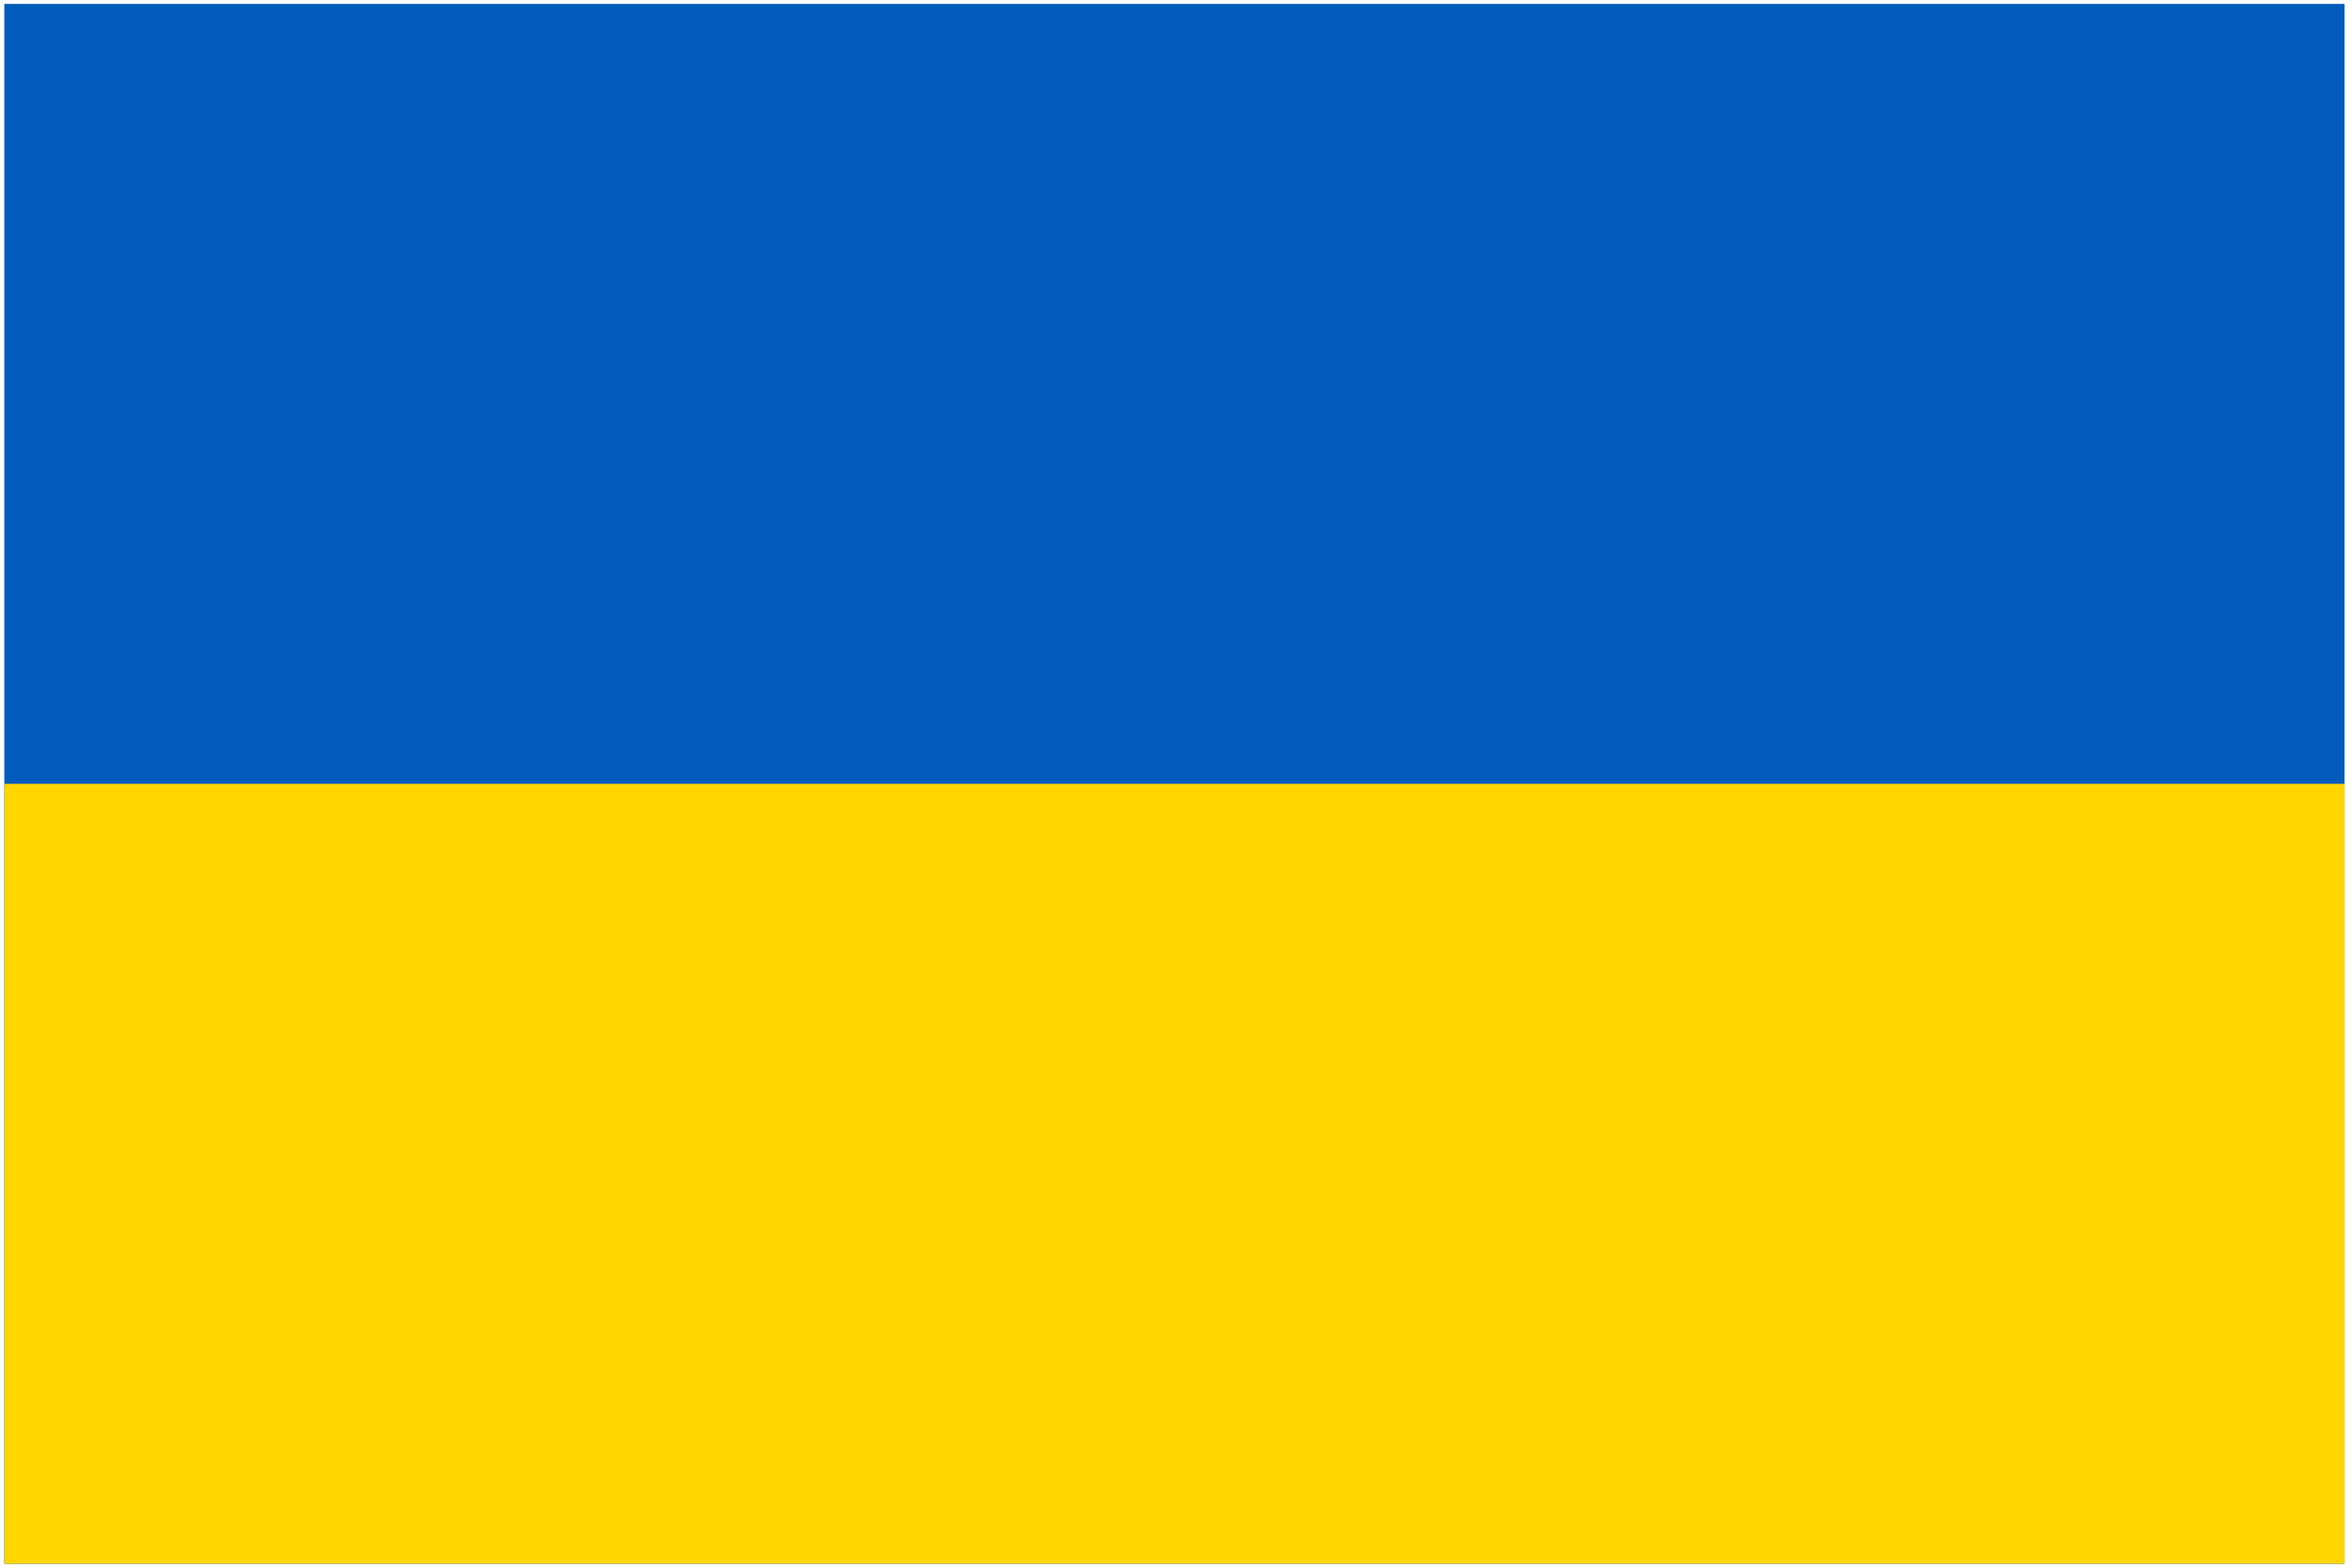
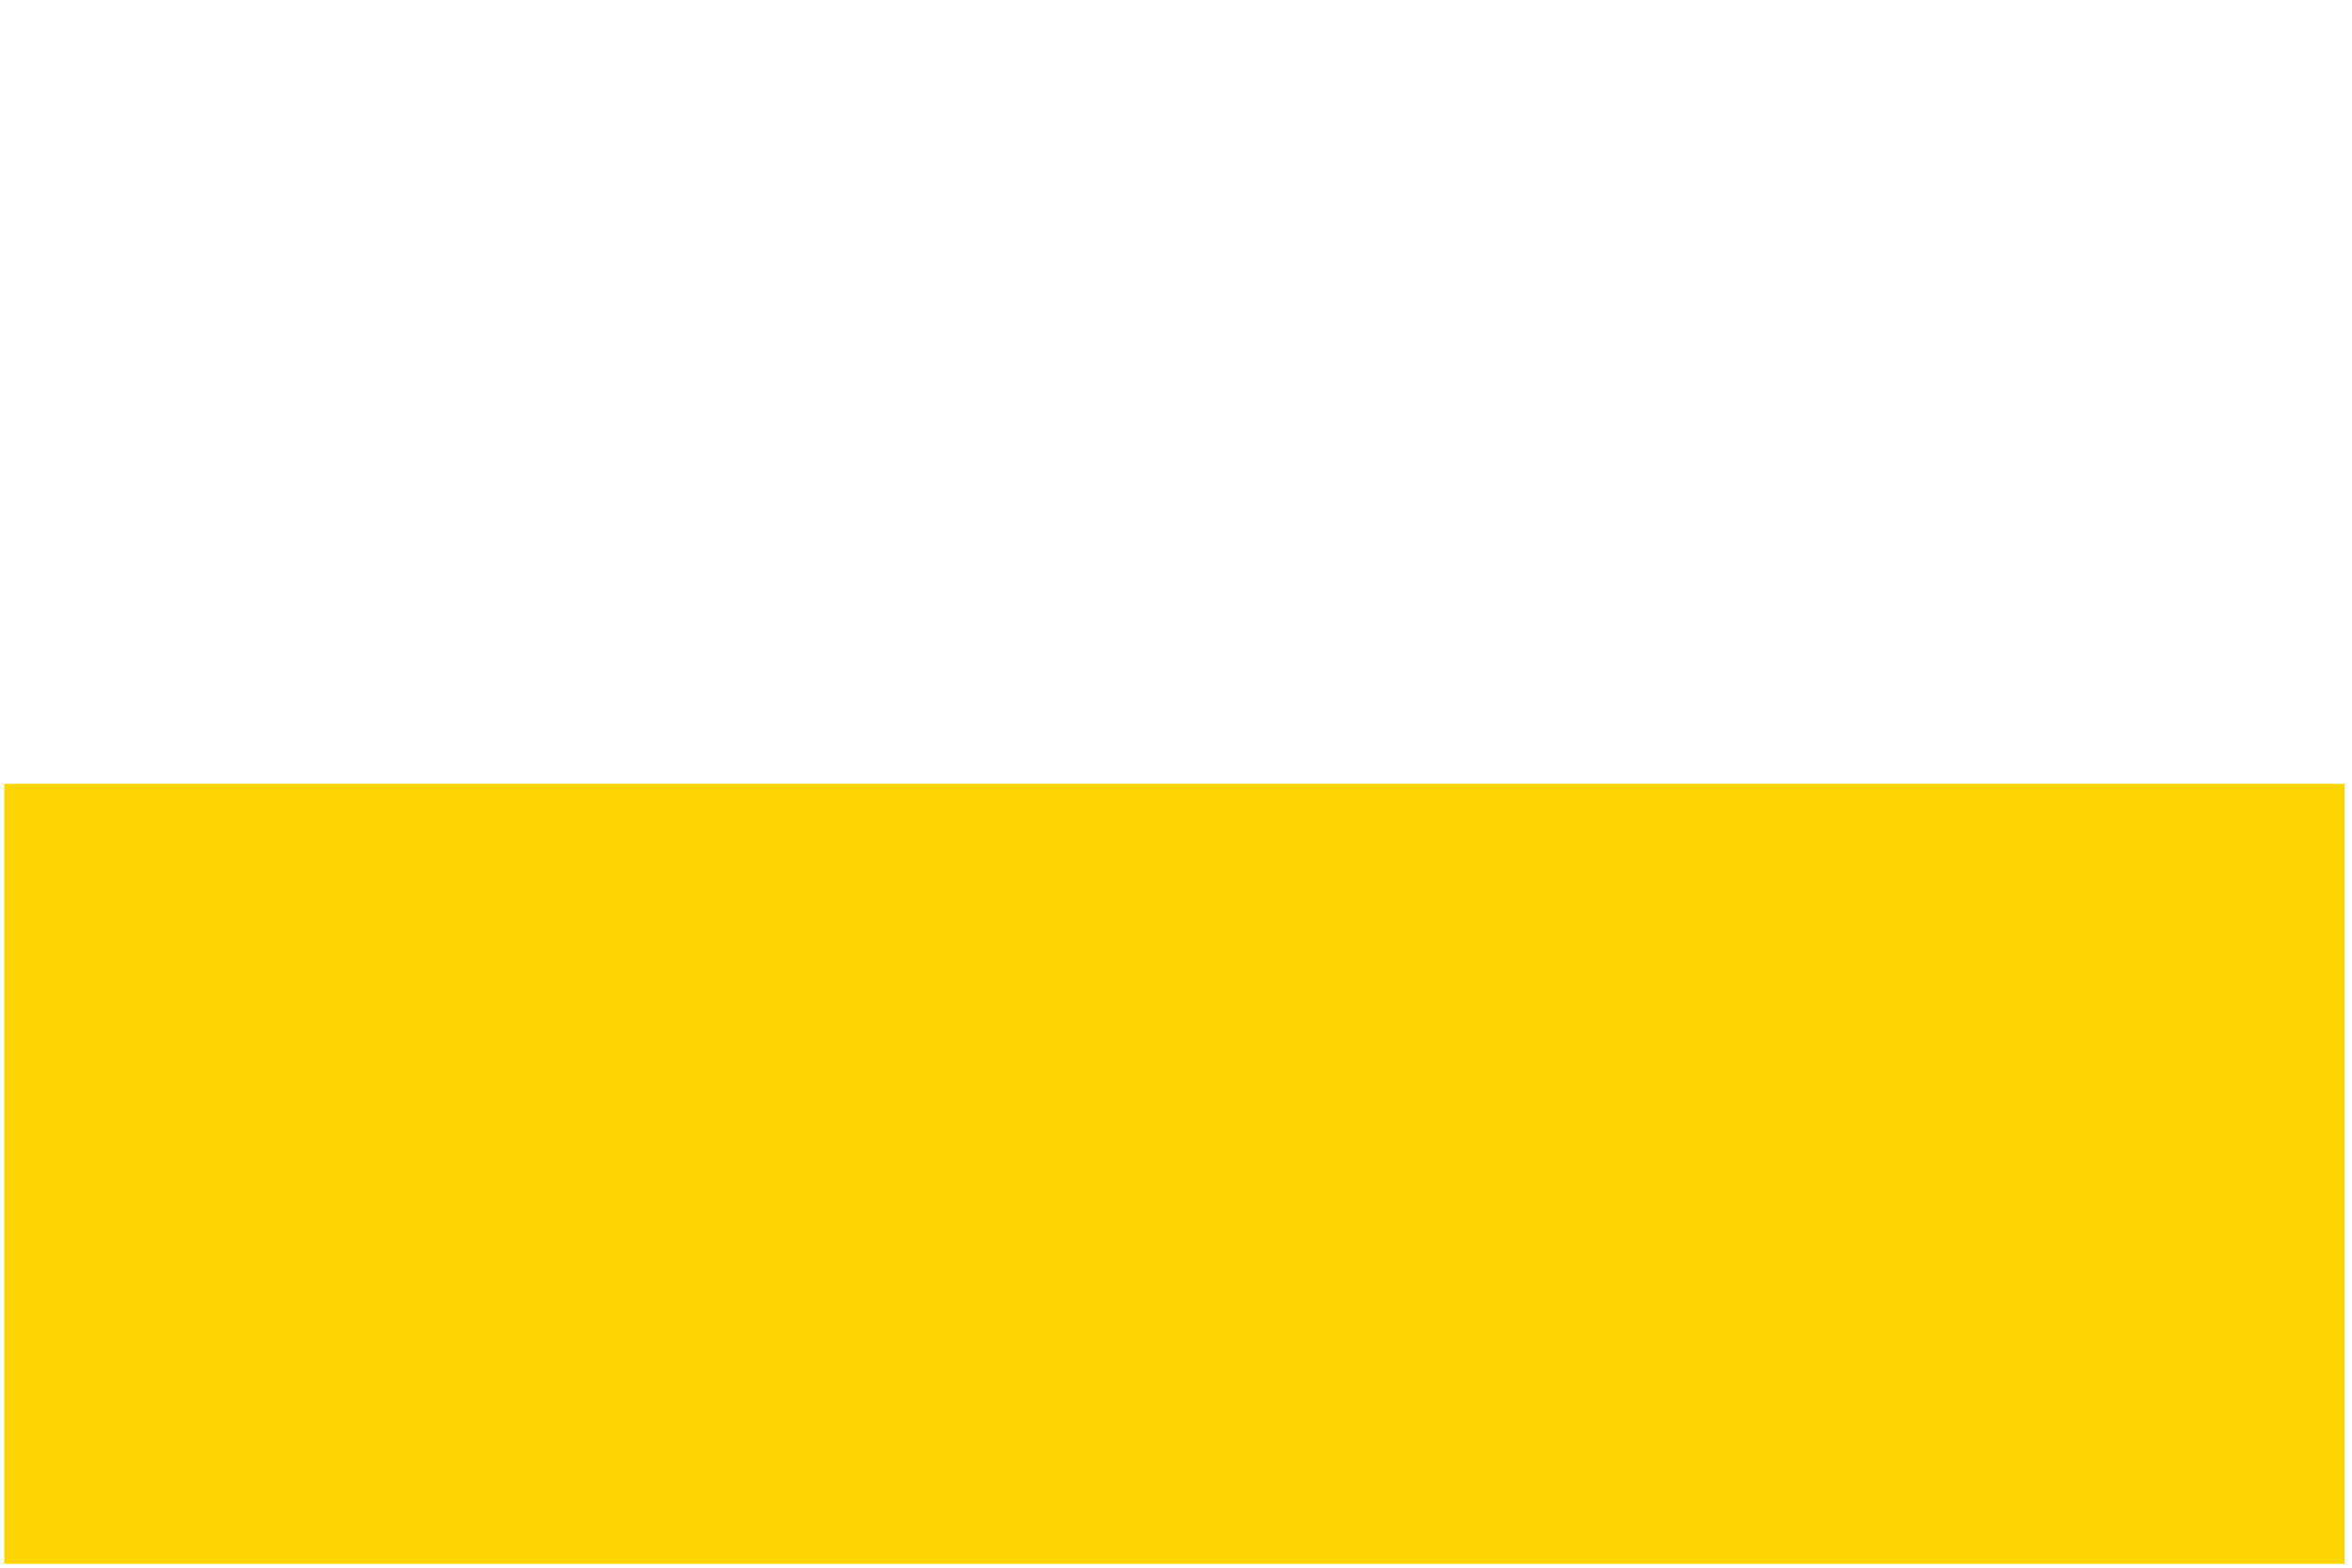
<svg xmlns="http://www.w3.org/2000/svg" width="30" height="20" viewBox="0 0 30 20" fill="none">
  <g clip-path="url(#clip0_2927_6587)">
-     <path d="M0.055 0.05H29.905V19.95H0.055V0.05Z" fill="#005BBB" />
    <path d="M0.055 10H29.905V19.95H0.055V10Z" fill="#FFD500" />
  </g>
  <defs>
    <clipPath id="clip0_2927_6587">
      <rect width="29.96" height="20" fill="white" />
    </clipPath>
  </defs>
</svg>